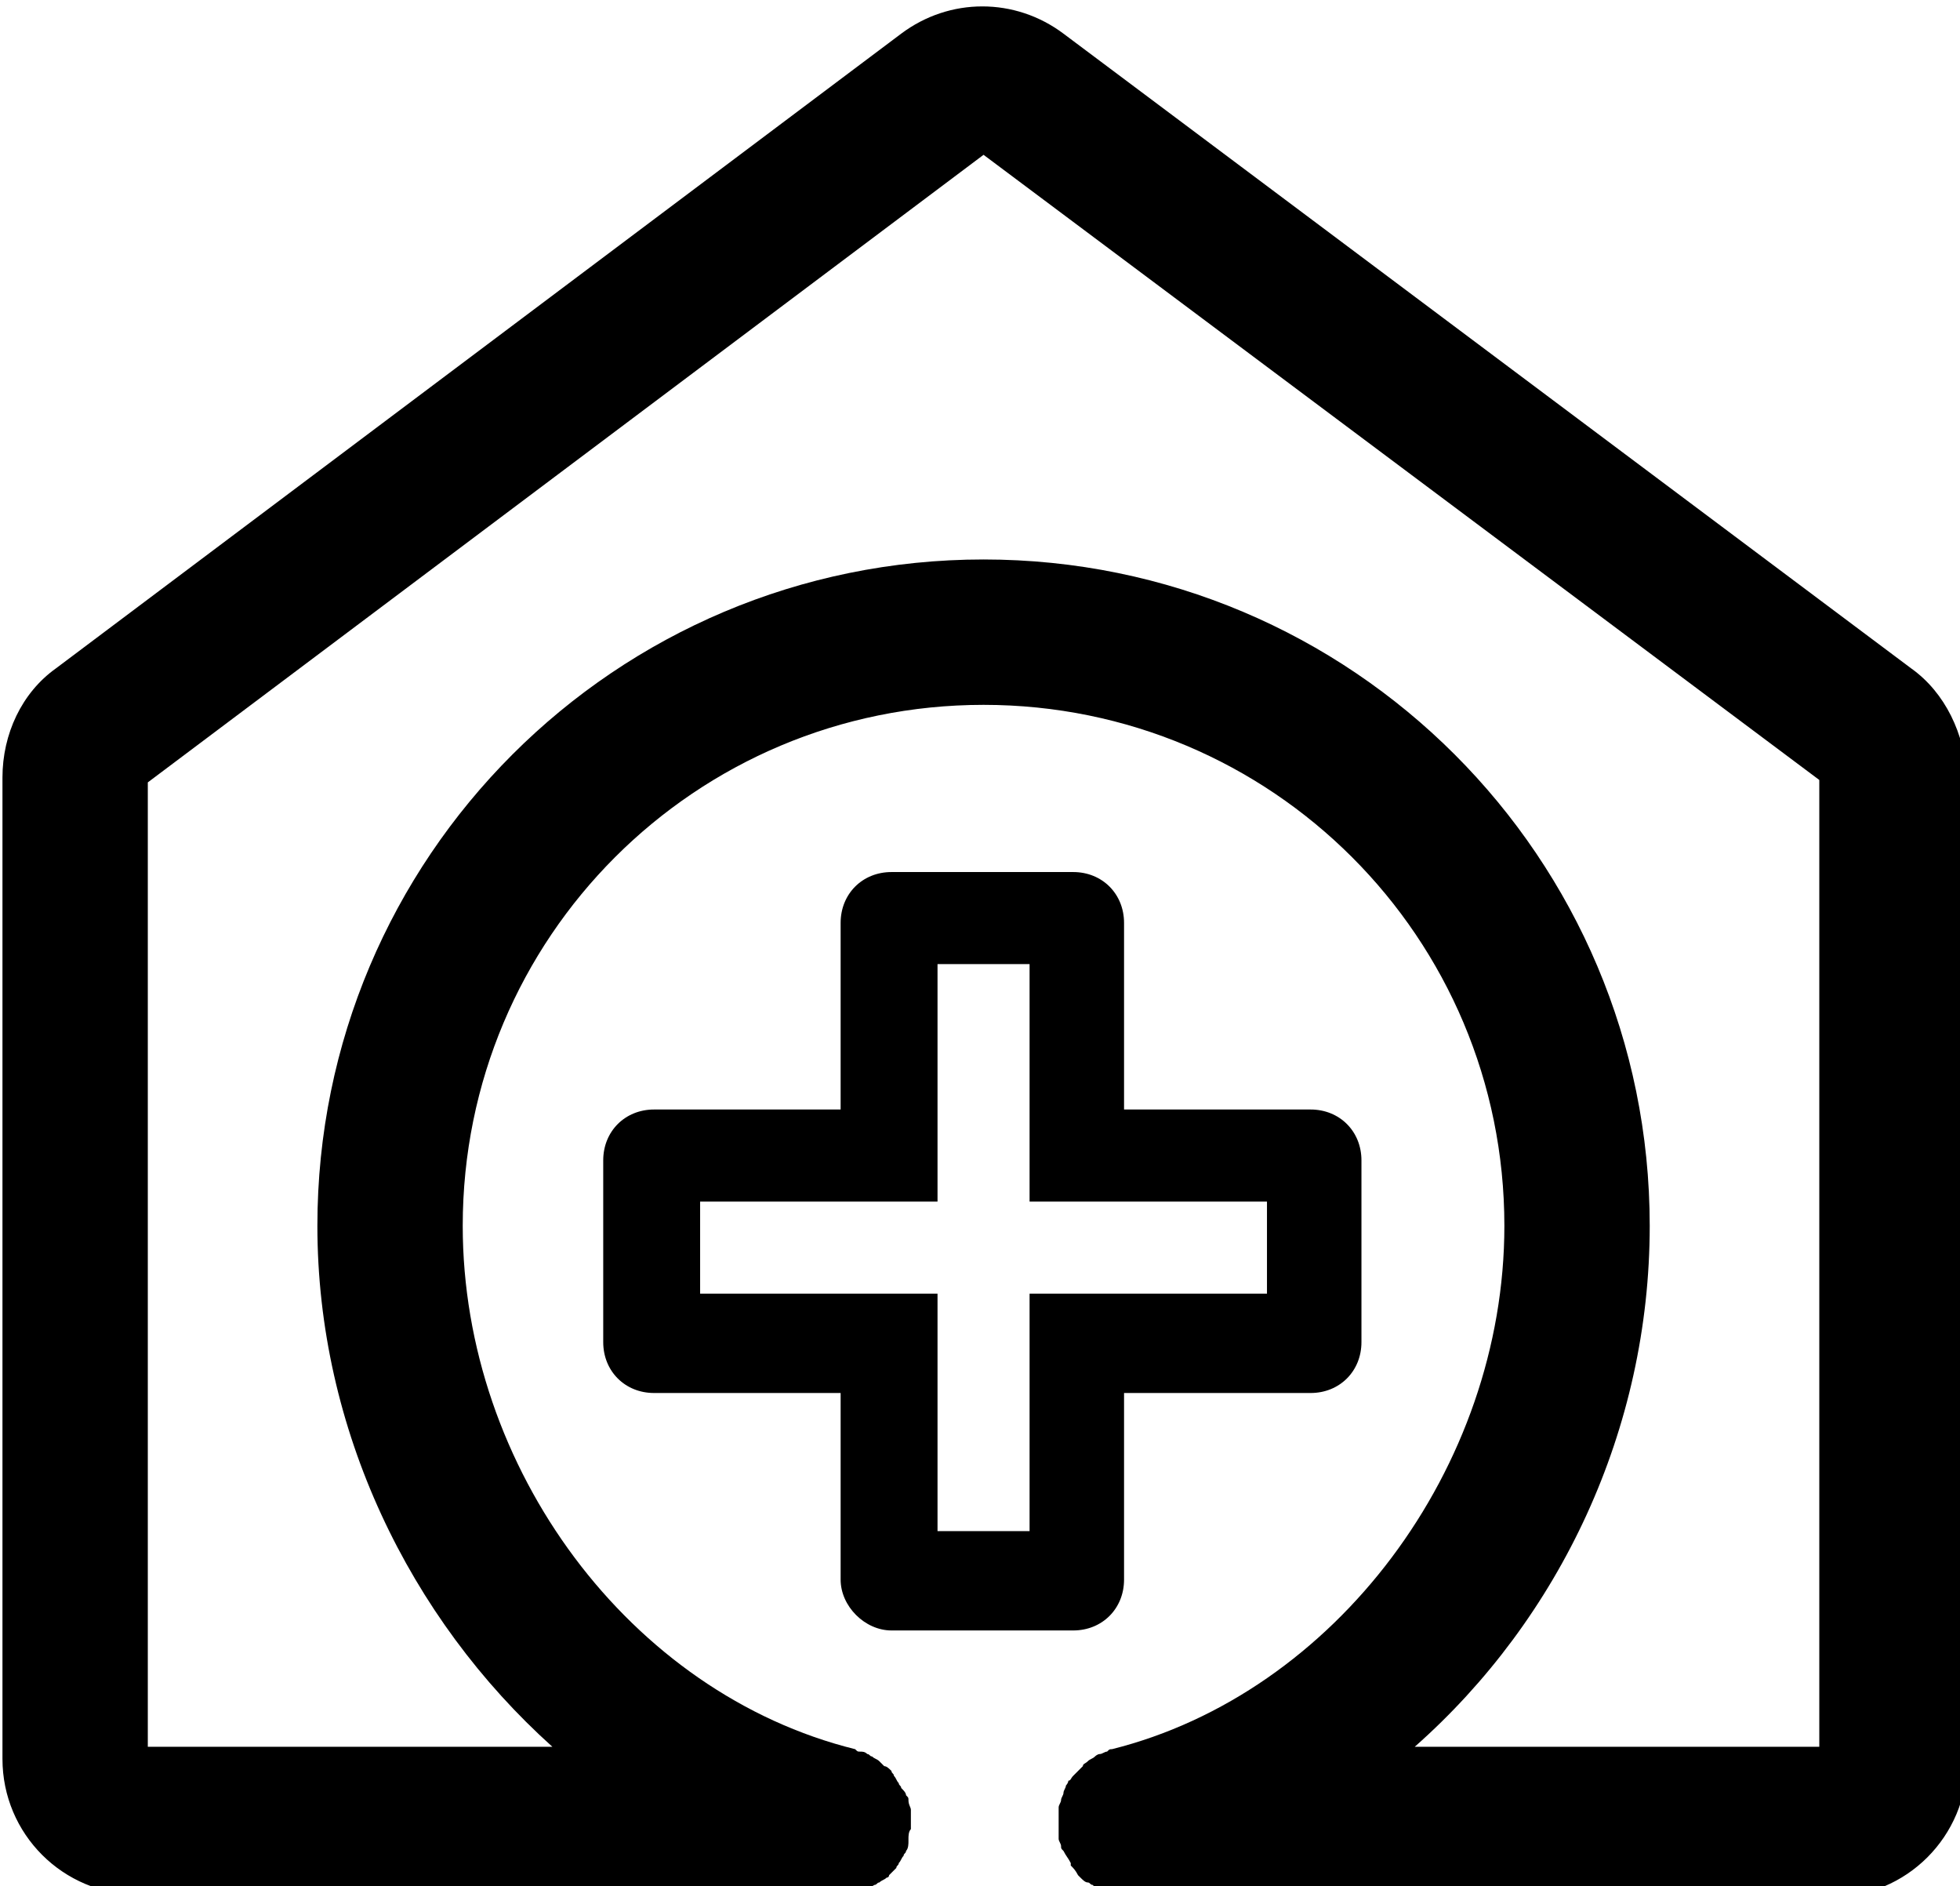
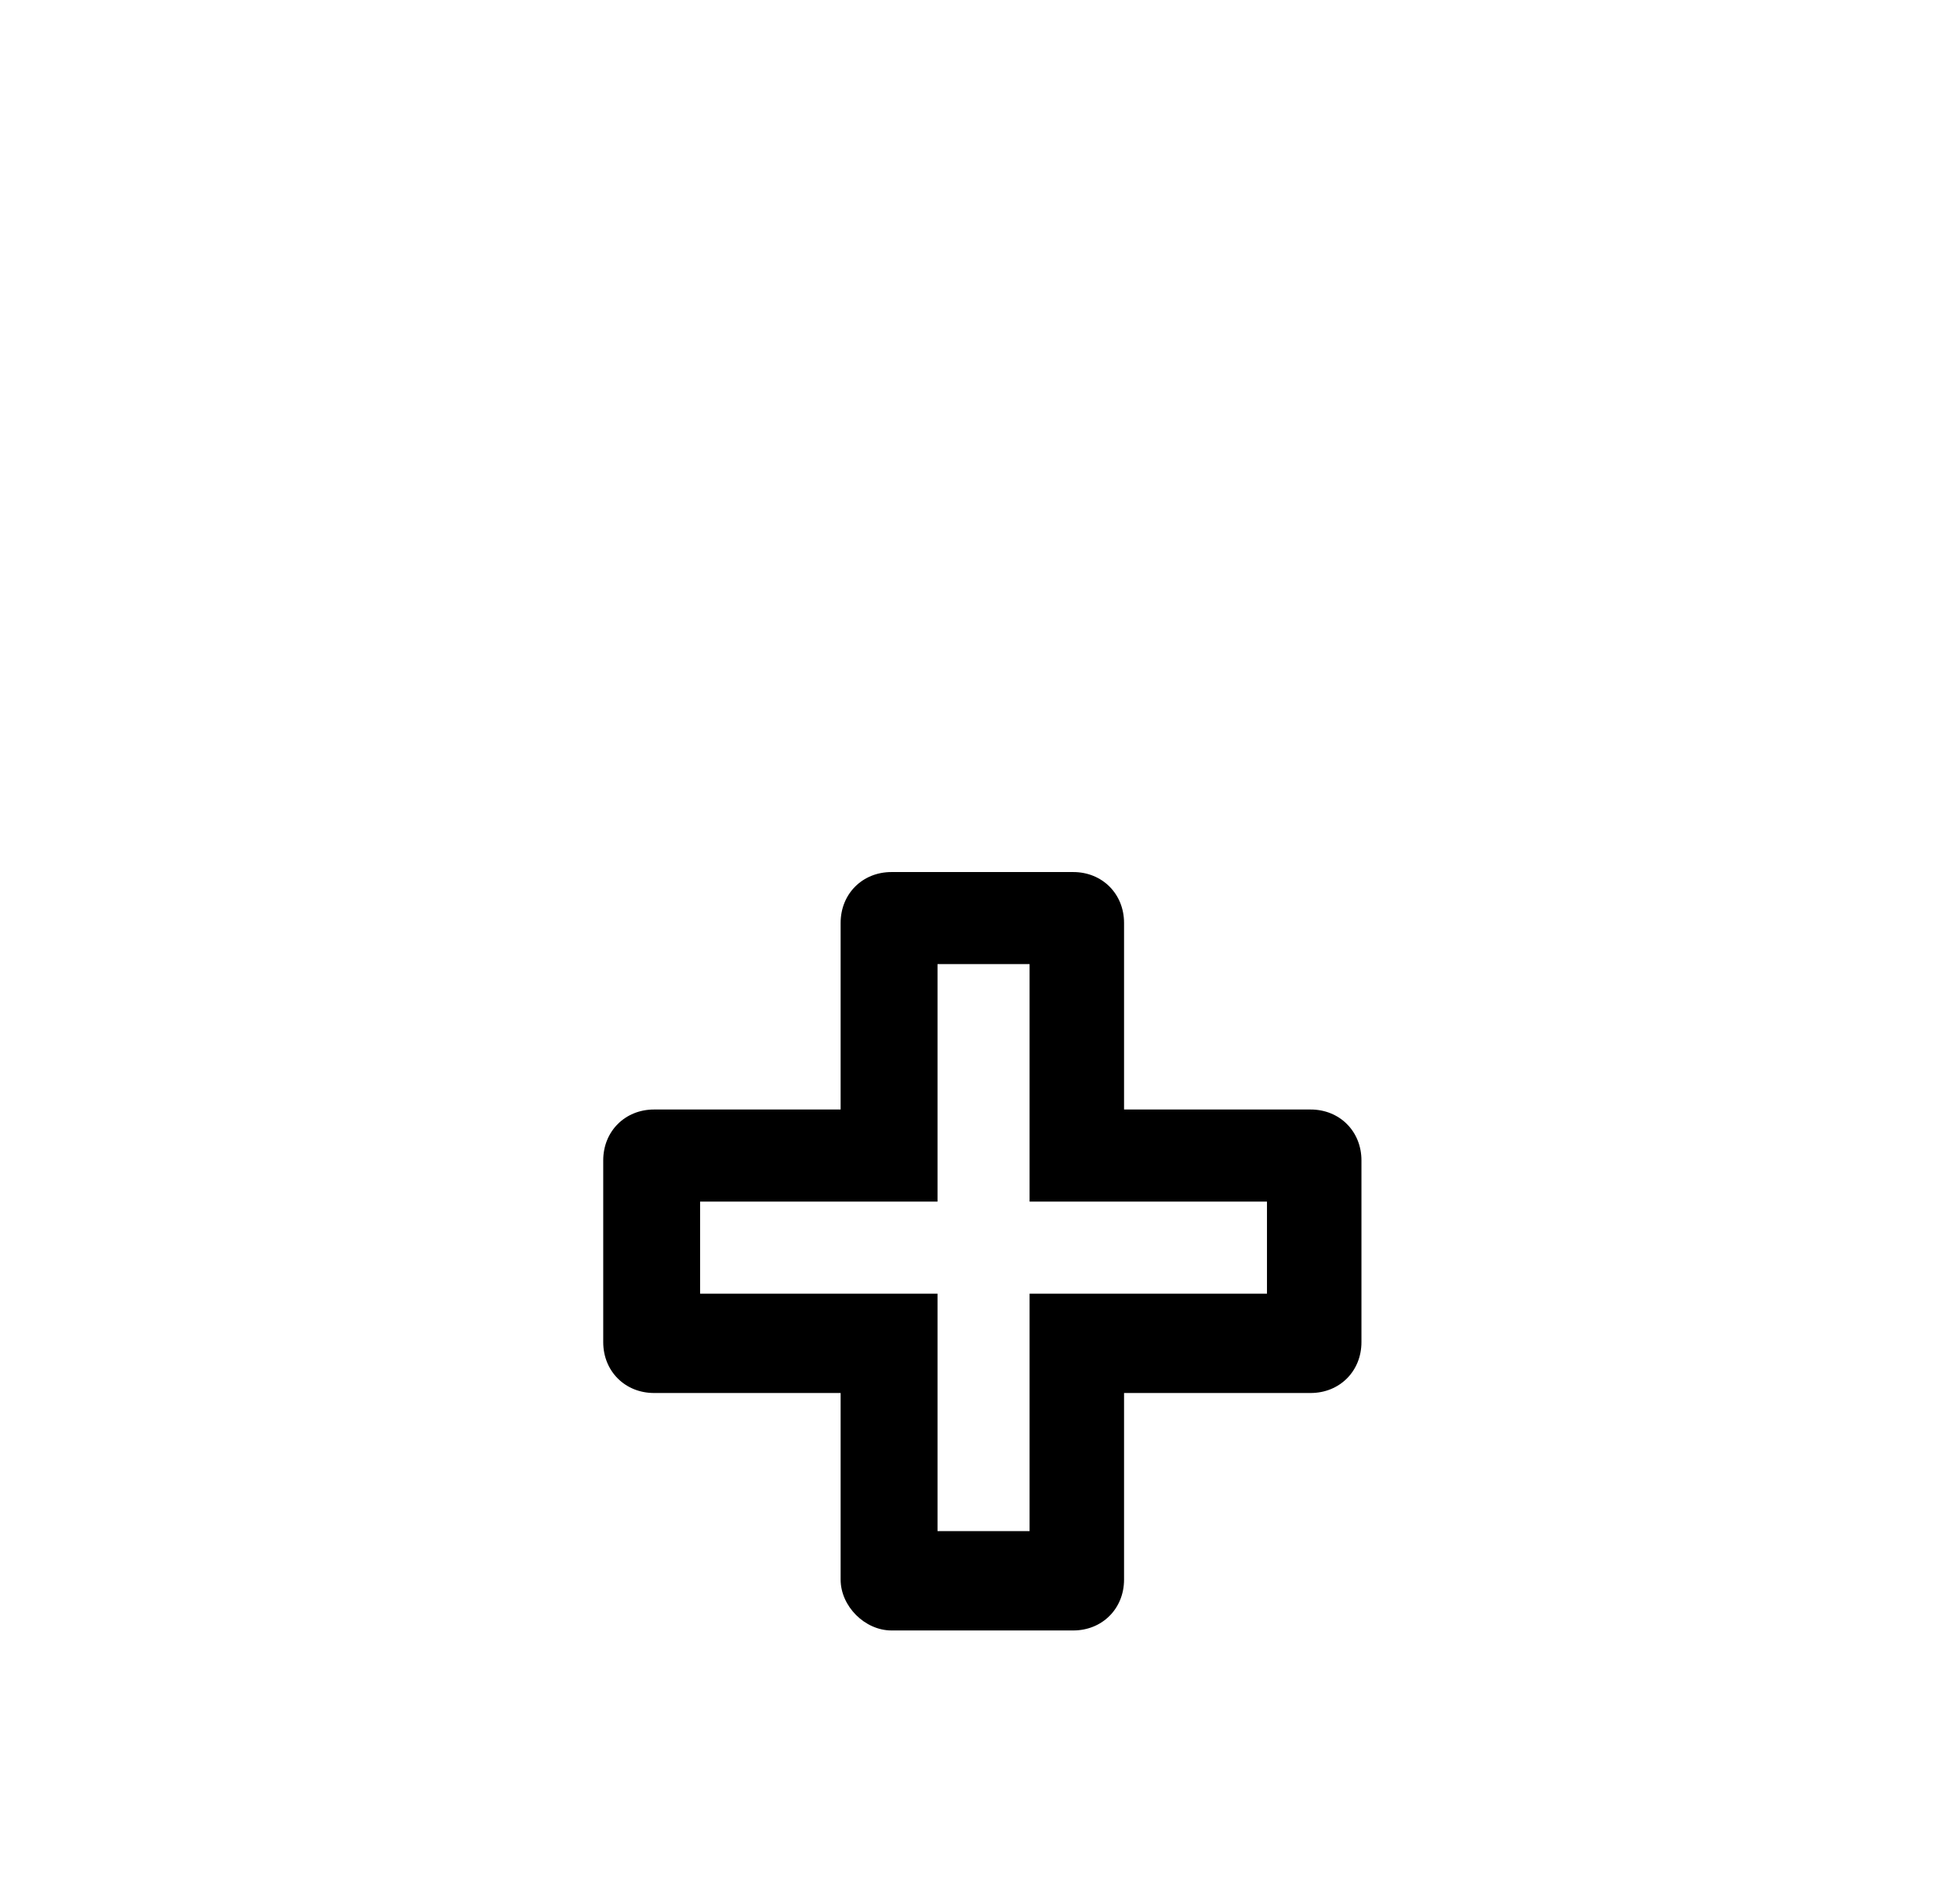
<svg xmlns="http://www.w3.org/2000/svg" xmlns:ns1="http://sodipodi.sourceforge.net/DTD/sodipodi-0.dtd" xmlns:ns2="http://www.inkscape.org/namespaces/inkscape" height="21.937" viewBox="0 0 22.801 21.937" width="22.801" version="1.1" id="svg5141" ns1:docname="24-24.svg" xml:space="preserve" ns2:export-filename="create-appointment.svg" ns2:export-xdpi="96" ns2:export-ydpi="96">
  <defs id="defs5145">
    <style type="text/css" id="style6903">
   
    .fil0 {fill:black;fill-rule:nonzero}
   
  </style>
  </defs>
  <ns1:namedview id="namedview5143" pagecolor="#ffffff" bordercolor="#000000" borderopacity="0.25" ns2:showpageshadow="2" ns2:pageopacity="0.0" ns2:pagecheckerboard="0" ns2:deskcolor="#d1d1d1" showgrid="false" />
  <g id="g6719" transform="translate(-30.069,-49.876)">
    <g id="g6775" transform="translate(14.198,27.068)">
      <g id="g6835" transform="translate(-4.856,7.748)">
        <g style="clip-rule:evenodd;fill-rule:evenodd;image-rendering:optimizeQuality;shape-rendering:geometricPrecision;text-rendering:geometricPrecision" id="g6924" transform="matrix(0.055,0,0,0.055,9.656,-11.15)">
          <g id="g6997" transform="matrix(18.234,0,0,18.234,-337.012,-468.373)">
            <g id="g7058" transform="translate(-6.343,0.527)">
              <g id="g7192" transform="translate(6.074,-6.371)">
                <g id="g7174" transform="matrix(0.281,0,0,0.281,27.15,55.19)" ns2:export-filename=".\visits-24px" ns2:export-xdpi="96" ns2:export-ydpi="96">
                  <g id="g7172">
                    <path d="m 46.2,76.1 h 7.5 c 1.2,0 2.1,-0.9 2.1,-2.1 v -7.7 h 7.7 c 1.2,0 2.1,-0.9 2.1,-2.1 v -7.5 c 0,-1.2 -0.9,-2.1 -2.1,-2.1 h -7.7 v -7.7 c 0,-1.2 -0.9,-2.1 -2.1,-2.1 h -7.5 c -1.2,0 -2.1,0.9 -2.1,2.1 v 7.7 h -7.7 c -1.2,0 -2.1,0.9 -2.1,2.1 v 7.5 c 0,1.2 0.9,2.1 2.1,2.1 h 7.7 V 74 c 0,1.1 1,2.1 2.1,2.1 z M 38.3,62.2 v -3.8 h 5.8 4 v -4 -5.8 h 3.8 v 5.8 4 h 4 5.8 v 3.8 h -5.8 -4 v 4 5.8 h -3.8 v -5.8 -4 h -4 z" id="path7168" />
-                     <path d="m 88.3,36.4 -35,-26.2 c -2,-1.5 -4.7,-1.5 -6.7,0 L 11.7,36.4 c -1.4,1 -2.2,2.7 -2.2,4.5 v 40.5 c 0,3.1 2.5,5.6 5.6,5.6 H 44 c 0.1,0 0.2,0 0.2,0 0.1,0 0.2,0 0.3,0 0.1,0 0.2,-0.1 0.4,-0.1 0.1,0 0.1,0 0.2,-0.1 0.1,0 0.2,-0.1 0.4,-0.2 0.1,0 0.1,-0.1 0.2,-0.1 0.1,-0.1 0.2,-0.1 0.3,-0.2 0.1,0 0.1,-0.1 0.1,-0.1 0.1,-0.1 0.2,-0.2 0.3,-0.3 0,-0.1 0.1,-0.1 0.1,-0.2 0.1,-0.1 0.1,-0.2 0.2,-0.3 0,-0.1 0.1,-0.1 0.1,-0.2 0.1,-0.1 0.1,-0.3 0.1,-0.4 0,0 0,-0.1 0,-0.1 0,0 0,0 0,0 0,-0.1 0,-0.3 0.1,-0.4 0,-0.1 0,-0.1 0,-0.2 0,0 0,-0.1 0,-0.1 0,-0.1 0,-0.2 0,-0.3 0,-0.1 0,-0.2 0,-0.2 0,-0.1 -0.1,-0.2 -0.1,-0.4 0,-0.1 0,-0.1 -0.1,-0.2 0,-0.1 -0.1,-0.2 -0.2,-0.3 0,-0.1 -0.1,-0.1 -0.1,-0.2 -0.1,-0.1 -0.1,-0.2 -0.2,-0.3 0,-0.1 -0.1,-0.1 -0.1,-0.2 -0.1,-0.1 -0.2,-0.2 -0.3,-0.2 -0.1,-0.1 -0.1,-0.1 -0.2,-0.2 -0.1,-0.1 -0.2,-0.1 -0.3,-0.2 -0.1,0 -0.1,-0.1 -0.2,-0.1 -0.1,-0.1 -0.2,-0.1 -0.3,-0.1 -0.1,0 -0.1,0 -0.2,-0.1 C 35.4,78.7 28.5,69.4 28.5,59.4 28.5,47.5 38.1,37.9 50,37.9 c 11.9,0 21.5,9.6 21.5,21.5 0,10 -7,19.3 -16.2,21.6 -0.1,0 -0.1,0 -0.2,0.1 -0.1,0 -0.2,0.1 -0.3,0.1 -0.1,0 -0.2,0.1 -0.2,0.1 -0.1,0.1 -0.2,0.1 -0.3,0.2 -0.1,0.1 -0.2,0.1 -0.2,0.2 -0.1,0.1 -0.1,0.1 -0.2,0.2 -0.1,0.1 -0.1,0.1 -0.2,0.2 -0.1,0.1 -0.1,0.2 -0.2,0.2 0,0.1 -0.1,0.2 -0.1,0.2 0,0.1 -0.1,0.2 -0.1,0.3 0,0.1 -0.1,0.2 -0.1,0.3 0,0.1 -0.1,0.2 -0.1,0.3 0,0.1 0,0.2 0,0.3 0,0.1 0,0.1 0,0.2 0,0 0,0 0,0.1 0,0.1 0,0.2 0,0.3 0,0.1 0,0.2 0,0.3 0,0 0,0 0,0.1 0,0.1 0.1,0.2 0.1,0.3 0,0.1 0,0.1 0.1,0.2 0.1,0.2 0.2,0.3 0.3,0.5 0,0 0,0 0,0.1 0.1,0.1 0.2,0.2 0.3,0.4 0,0 0.1,0.1 0.1,0.1 0.1,0.1 0.2,0.2 0.3,0.2 0.1,0 0.1,0.1 0.2,0.1 0.1,0.1 0.2,0.1 0.3,0.2 0.1,0 0.1,0.1 0.2,0.1 0.1,0 0.2,0.1 0.3,0.1 0.1,0 0.1,0 0.2,0 0.2,0 0.4,0.1 0.6,0.1 0,0 0,0 0,0 H 85 c 3.1,0 5.6,-2.5 5.6,-5.6 V 40.9 C 90.5,39.1 89.7,37.4 88.3,36.4 Z M 84.5,80.9 H 67.8 c 6,-5.3 9.7,-13.1 9.7,-21.5 0,-15.2 -12.3,-27.5 -27.5,-27.5 -15.2,0 -27.5,12.3 -27.5,27.5 0,8.4 3.8,16.2 9.7,21.5 H 15.5 V 41.1 L 50,15.2 84.5,41 Z" id="path7170" />
                  </g>
                </g>
              </g>
            </g>
          </g>
        </g>
      </g>
    </g>
  </g>
</svg>